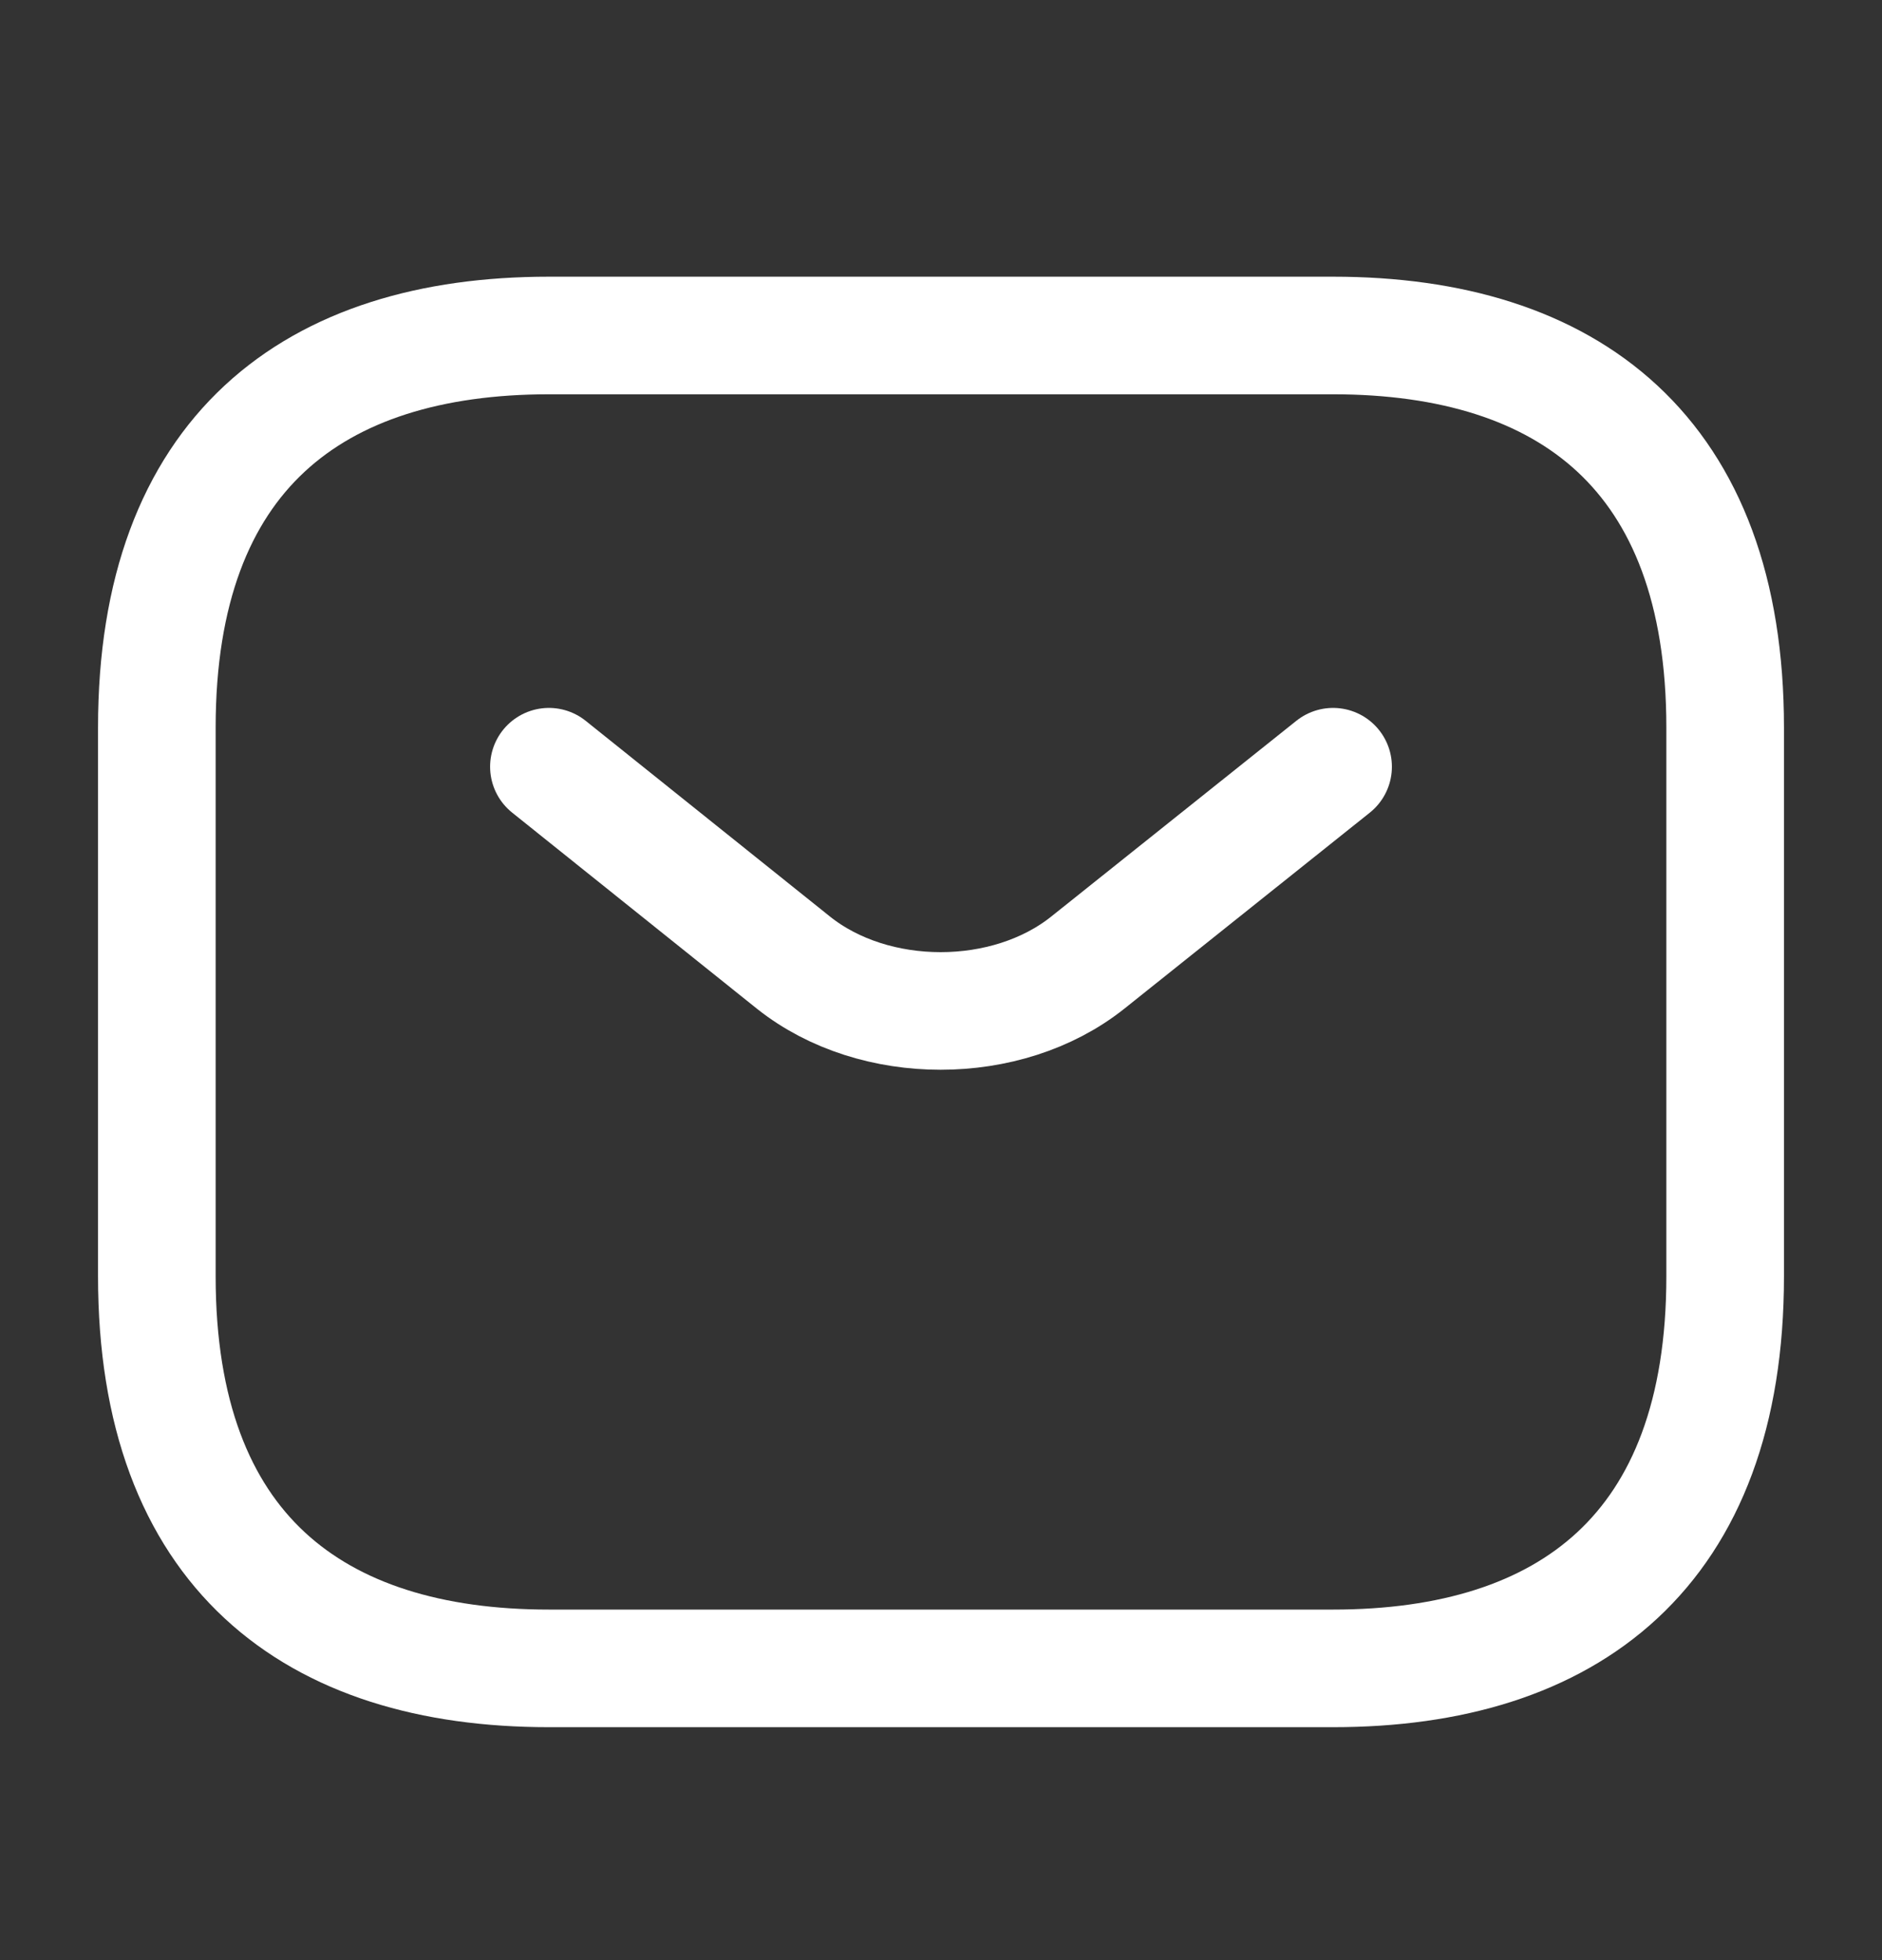
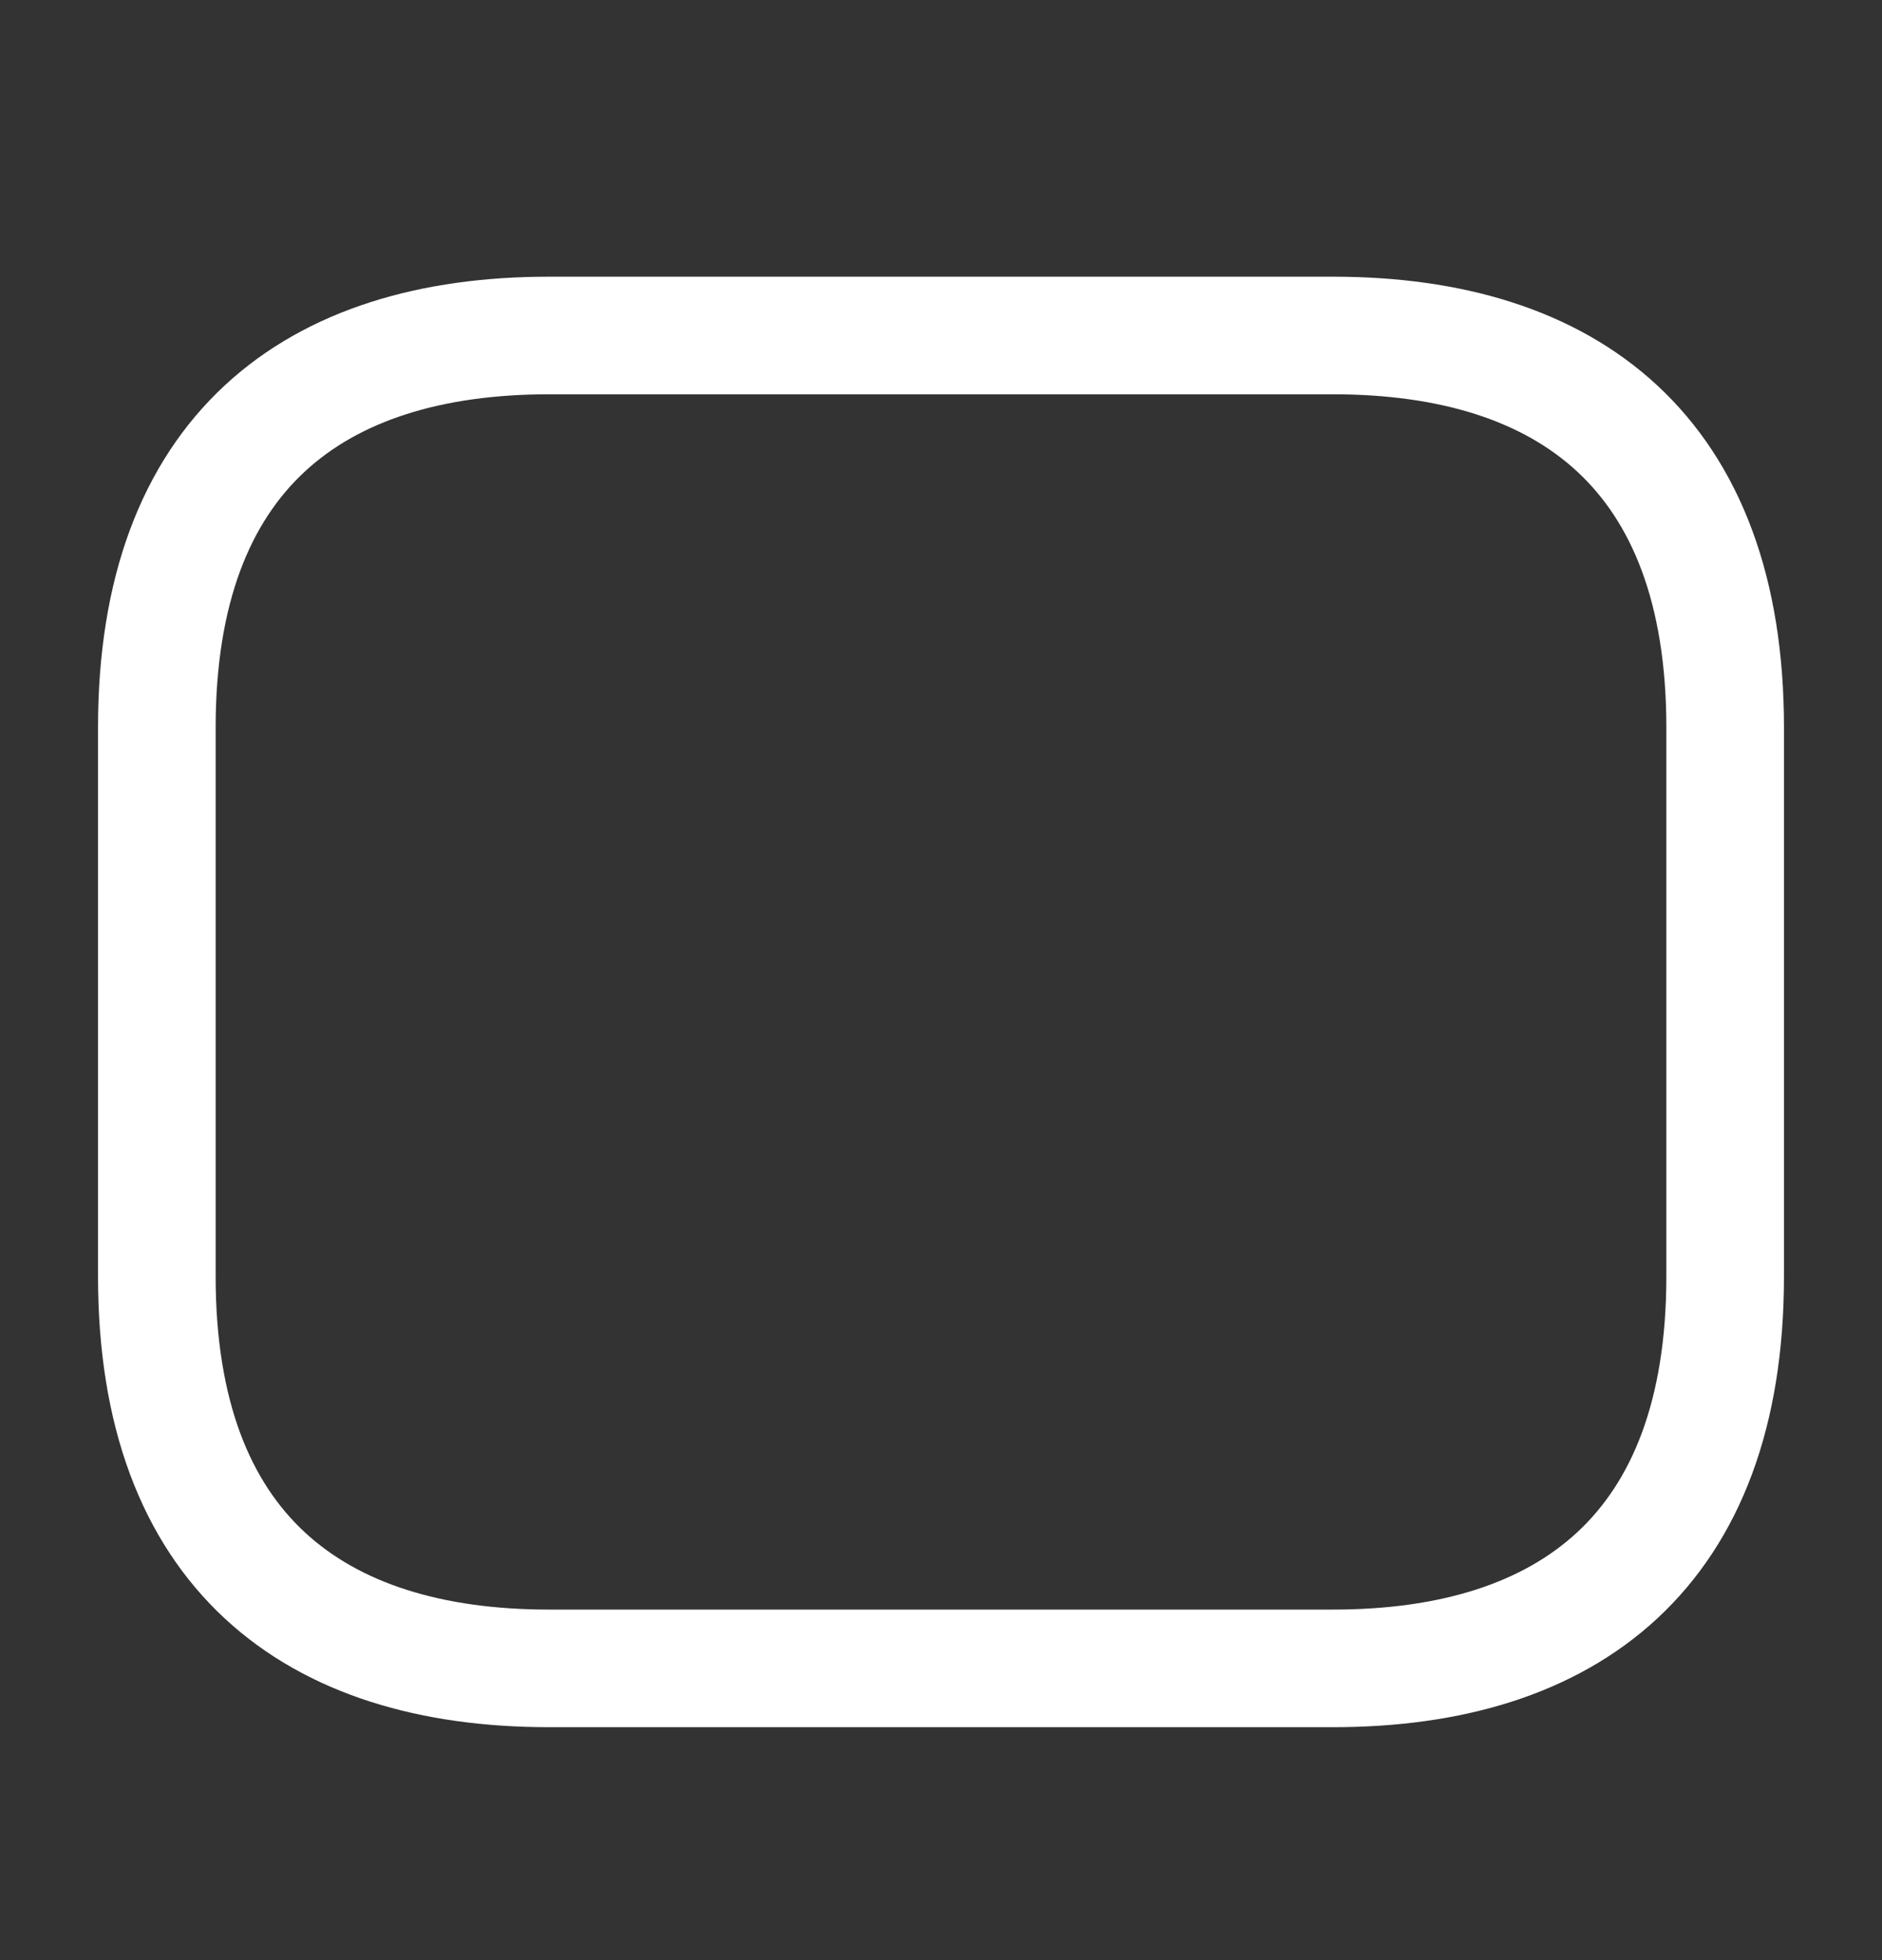
<svg xmlns="http://www.w3.org/2000/svg" width="24" height="25" viewBox="0 0 24 25" fill="none">
  <rect x="0" y="0" width="24" height="25" fill="#333333" stroke="none" />
  <path d="M17 21.279H7C4 21.279 2 19.779 2 16.279V9.279C2 5.779 4 4.279 7 4.279H17C20 4.279 22 5.779 22 9.279V16.279C22 19.779 20 21.279 17 21.279Z" stroke="white" stroke-width="1.5" stroke-miterlimit="10" stroke-linecap="round" stroke-linejoin="round" />
-   <path d="M17 9.779L13.87 12.279C12.84 13.099 11.15 13.099 10.12 12.279L7 9.779" stroke="white" stroke-width="1.5" stroke-miterlimit="10" stroke-linecap="round" stroke-linejoin="round" />
</svg>